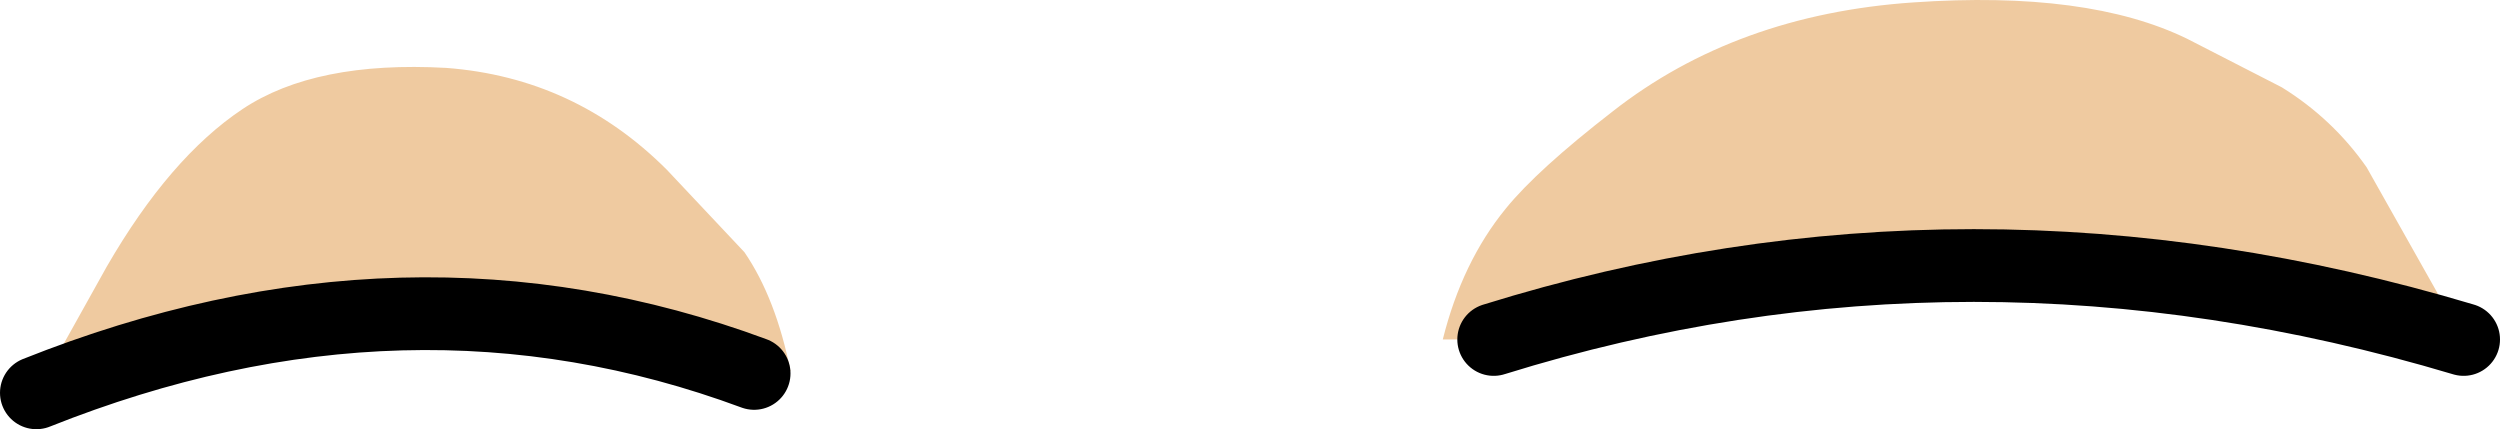
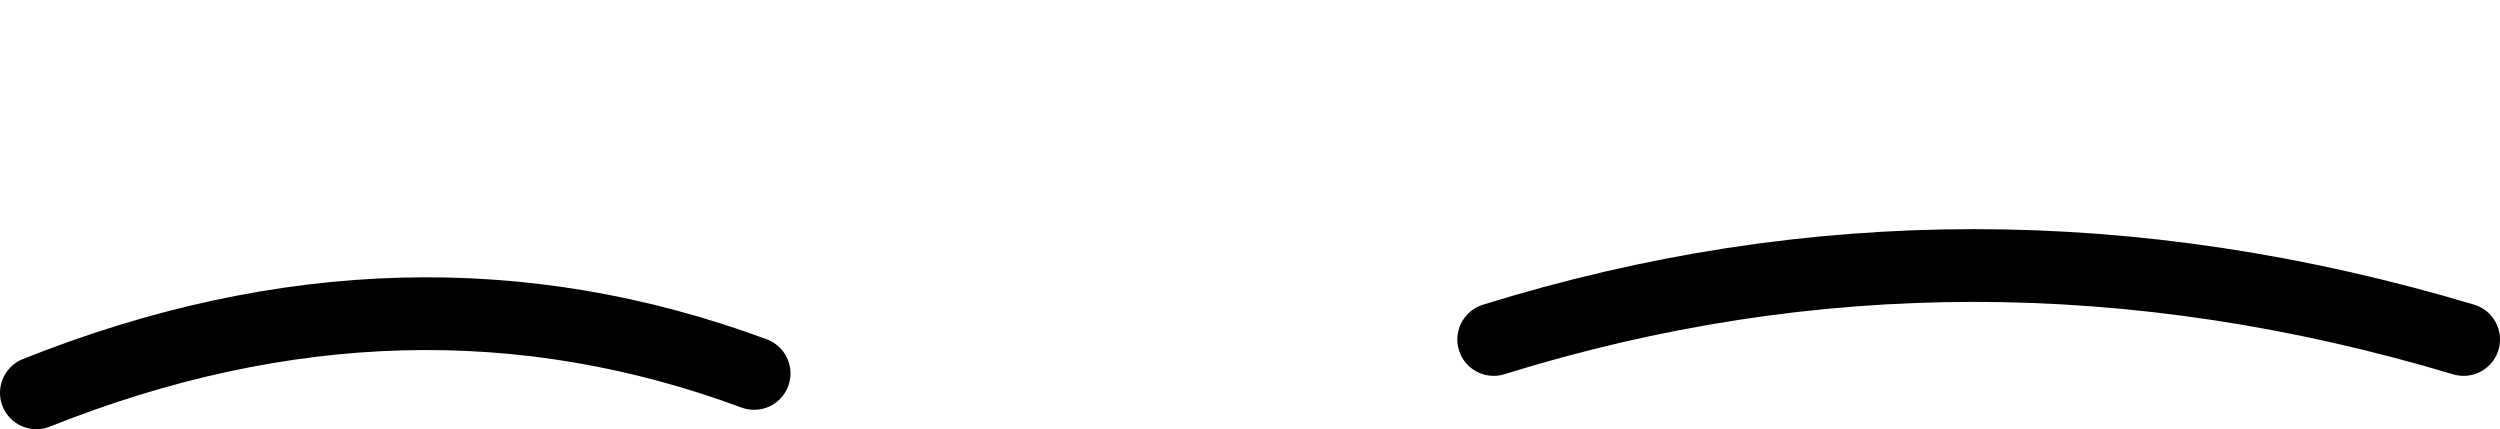
<svg xmlns="http://www.w3.org/2000/svg" height="8.85px" width="51.55px">
  <g transform="matrix(1.0, 0.0, 0.0, 1.0, -0.55, -6.0)">
-     <path d="M31.35 13.0 L30.3 13.0 Q30.7 11.4 31.6 10.3 32.25 9.5 33.8 8.3 36.35 6.3 40.0 6.05 43.6 5.8 45.65 6.8 L47.6 7.8 Q48.65 8.45 49.35 9.45 L51.35 13.0 Q41.15 9.95 31.35 13.0 M16.1 13.7 Q8.95 11.05 1.3 14.1 L2.75 11.5 Q4.05 9.25 5.55 8.25 7.05 7.25 9.75 7.4 12.4 7.6 14.3 9.5 L15.9 11.2 Q16.55 12.15 16.85 13.65 L16.1 13.7" fill="#efcaa0" fill-rule="evenodd" stroke="none" />
    <path d="M31.35 13.0 Q41.15 9.95 51.35 13.0 M16.1 13.7 Q8.95 11.05 1.3 14.1" fill="none" stroke="#000000" stroke-linecap="round" stroke-linejoin="round" stroke-width="1.5" />
  </g>
</svg>